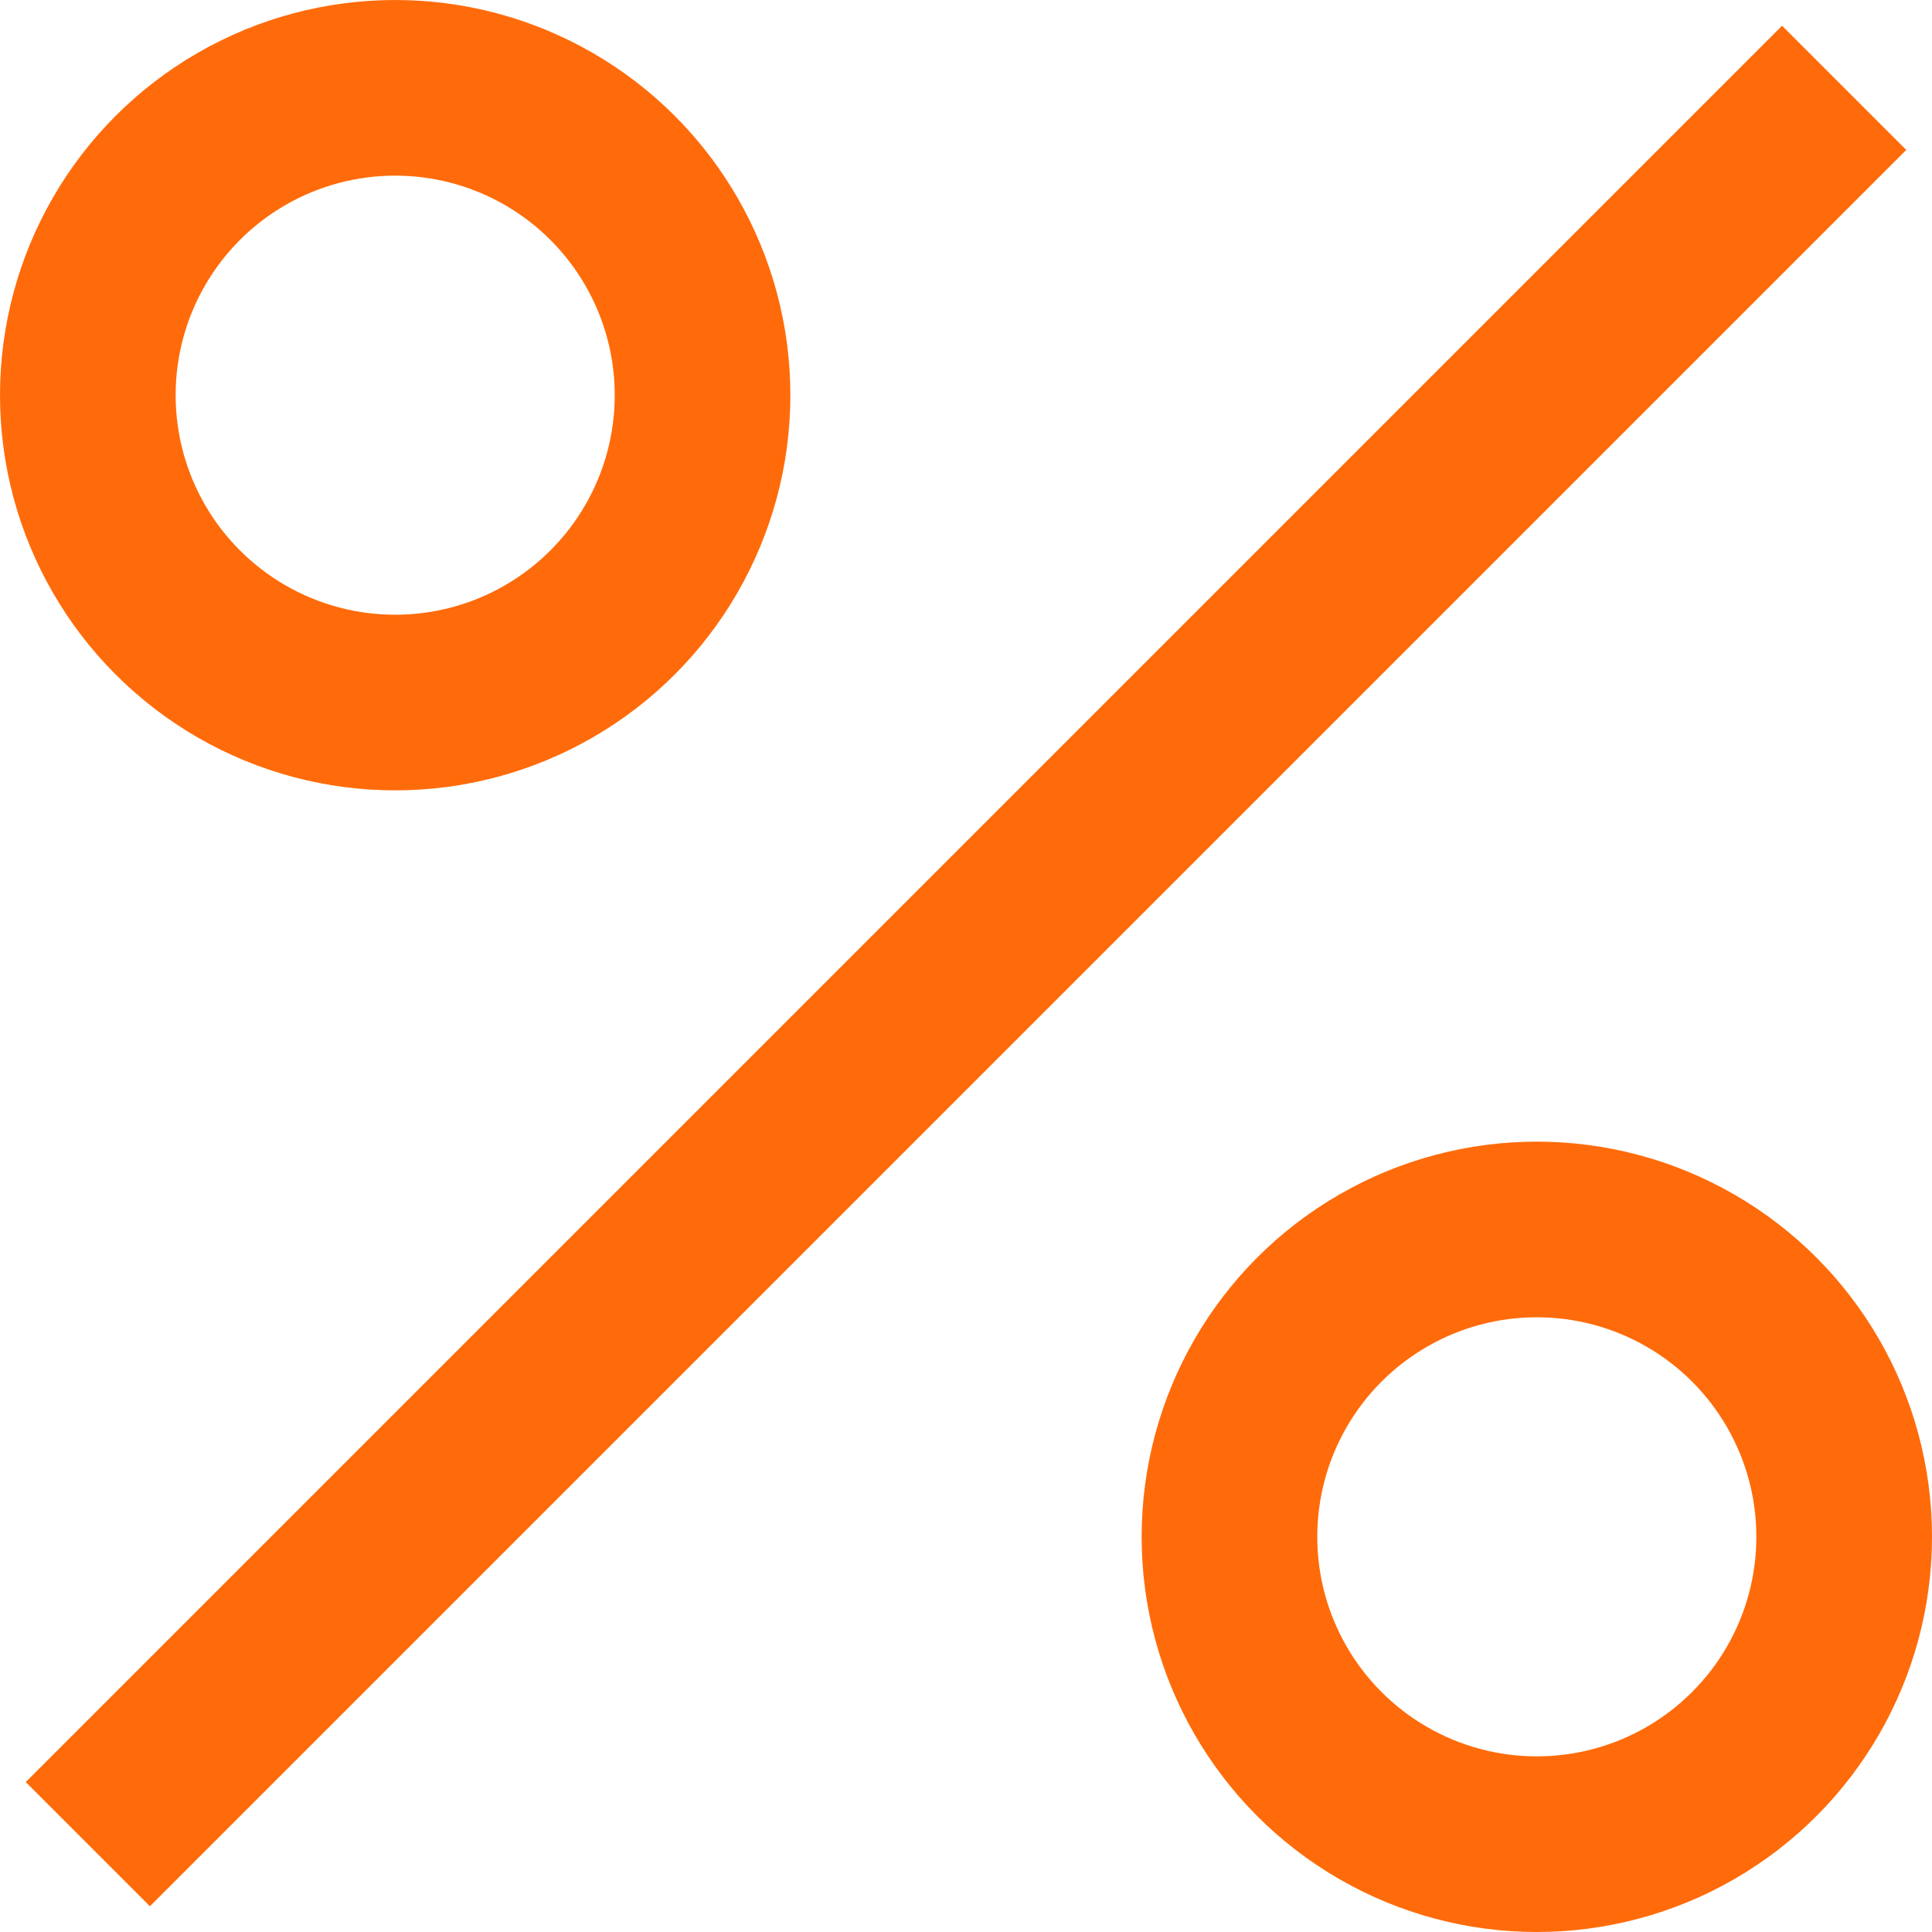
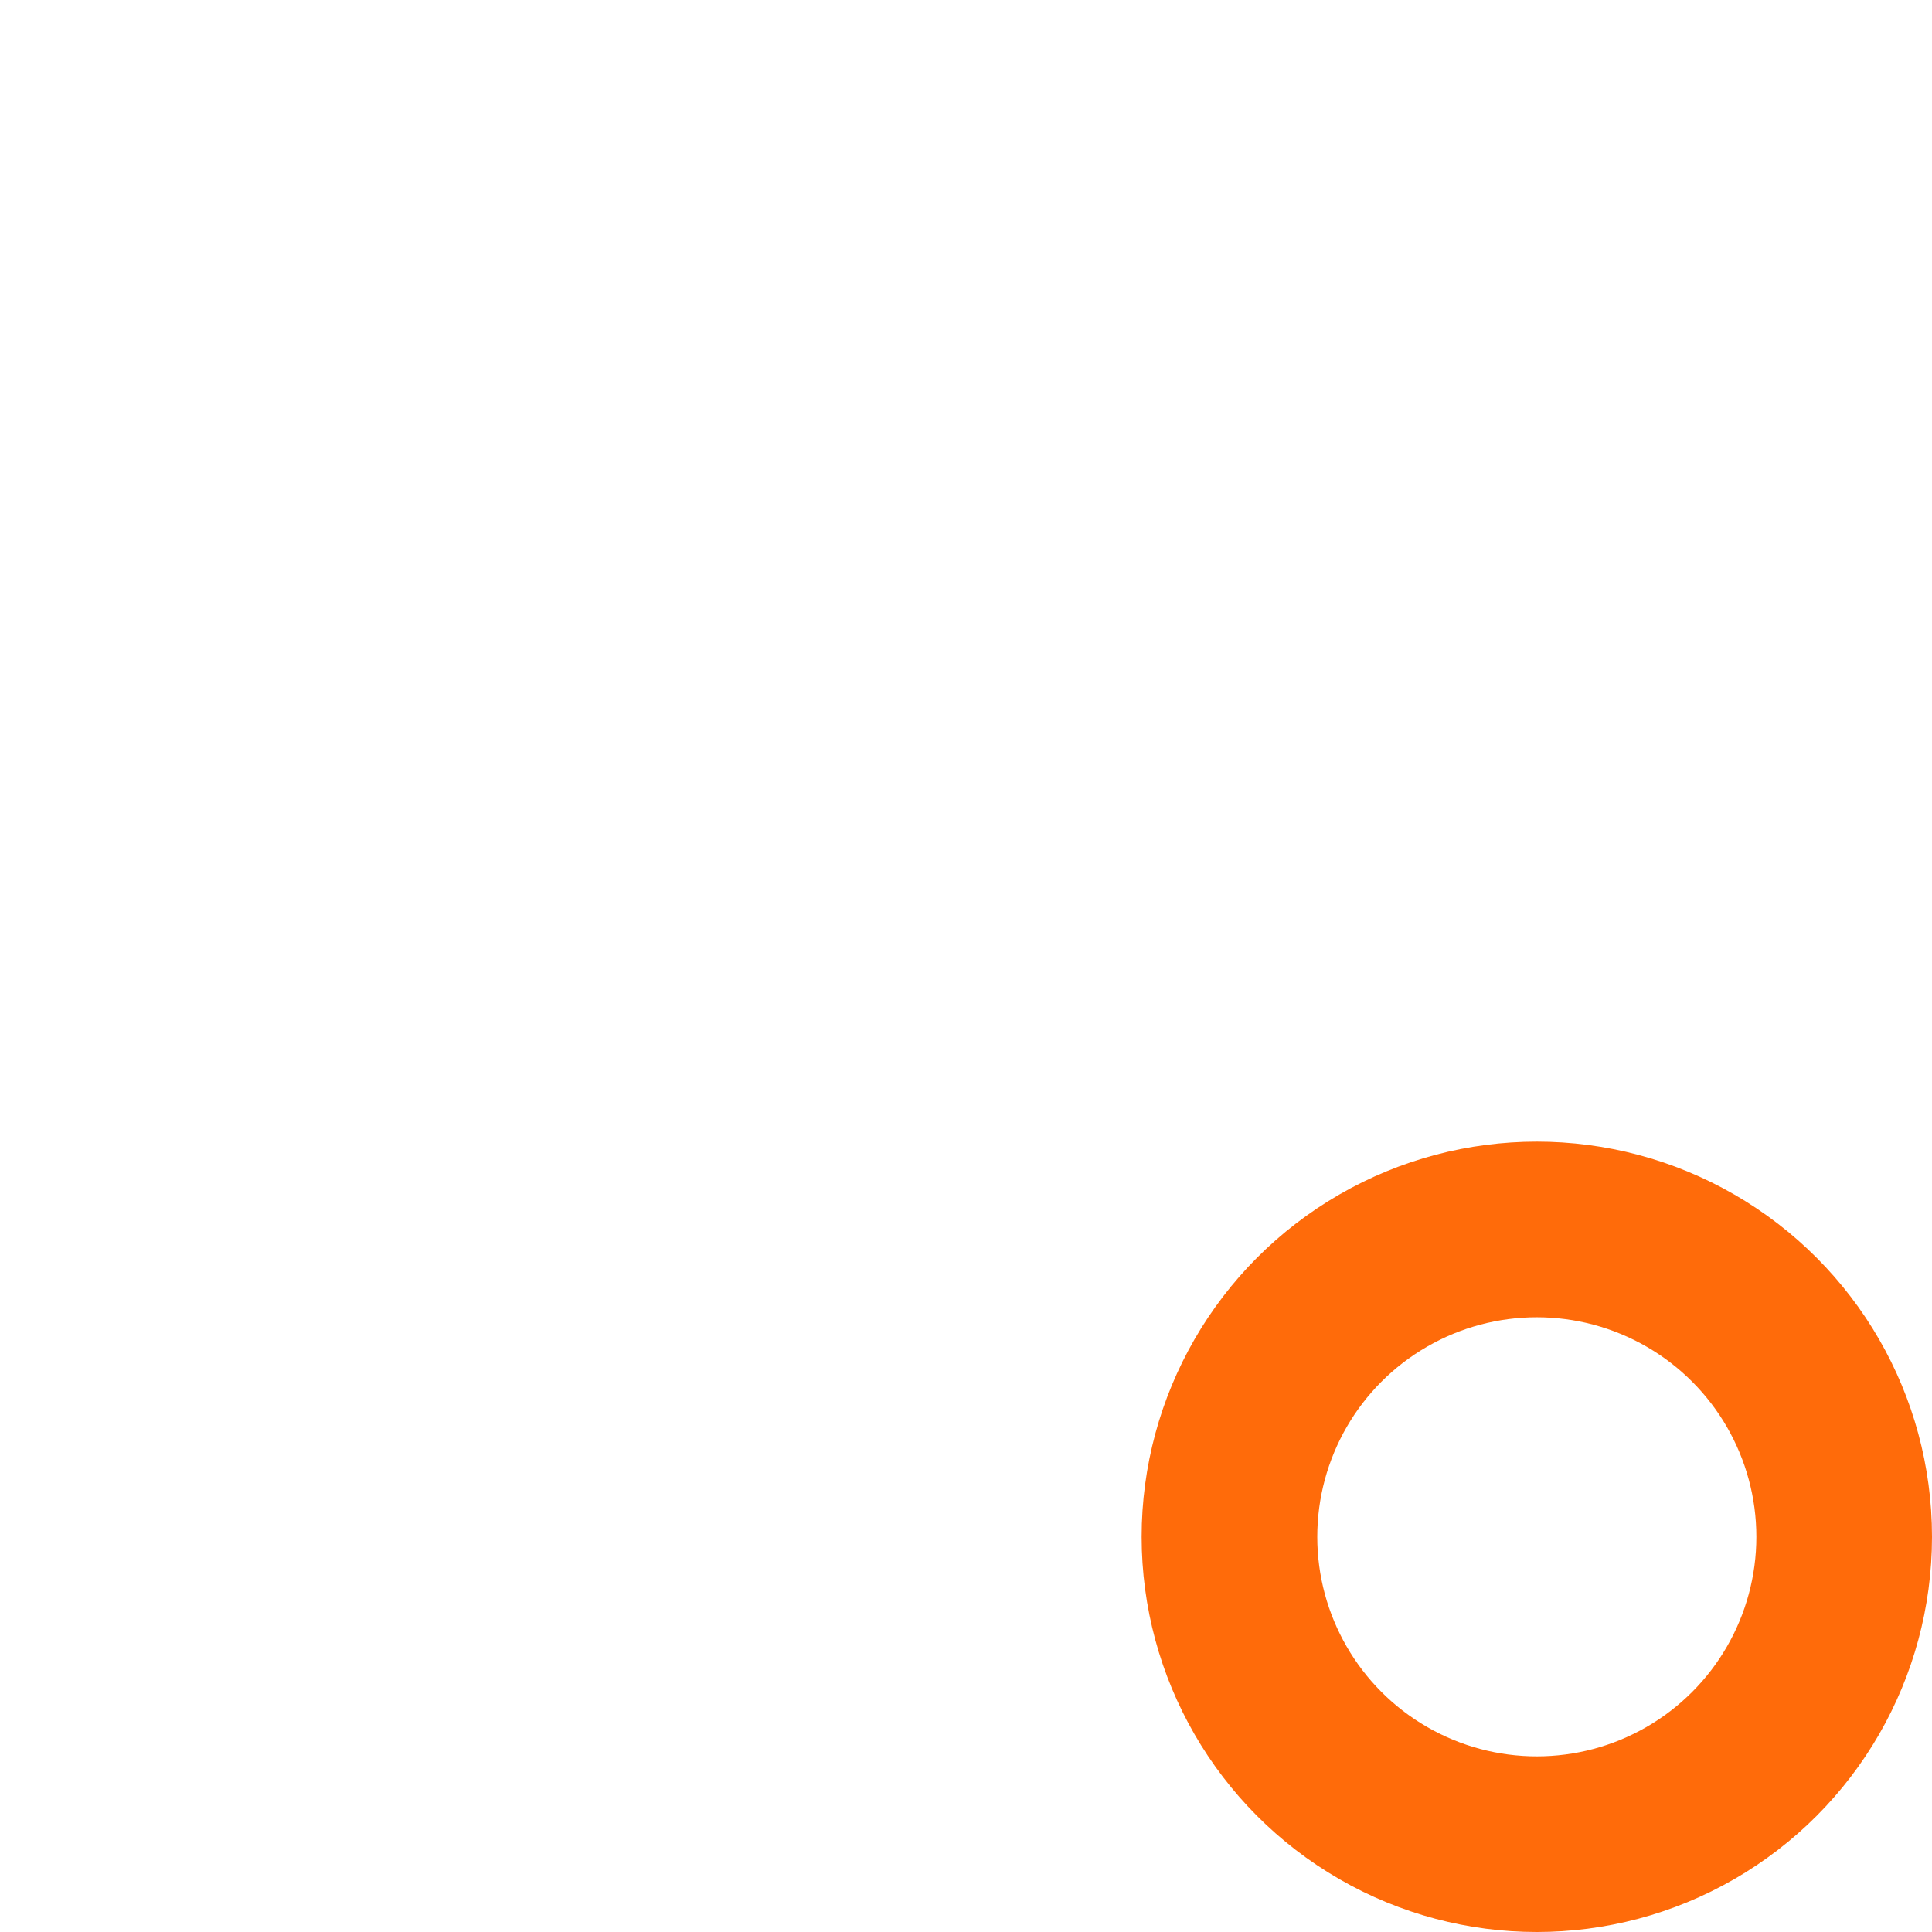
<svg xmlns="http://www.w3.org/2000/svg" width="22" height="22" viewBox="0 0 22 22" fill="none">
-   <path d="M1 21L21 1" stroke="#FF6B0A" stroke-width="2" />
-   <circle cx="4.5" cy="4.5" r="3.5" stroke="#FF6B0A" stroke-width="2" />
  <circle cx="17.5" cy="17.5" r="3.5" stroke="#FF6B0A" stroke-width="2" />
</svg>